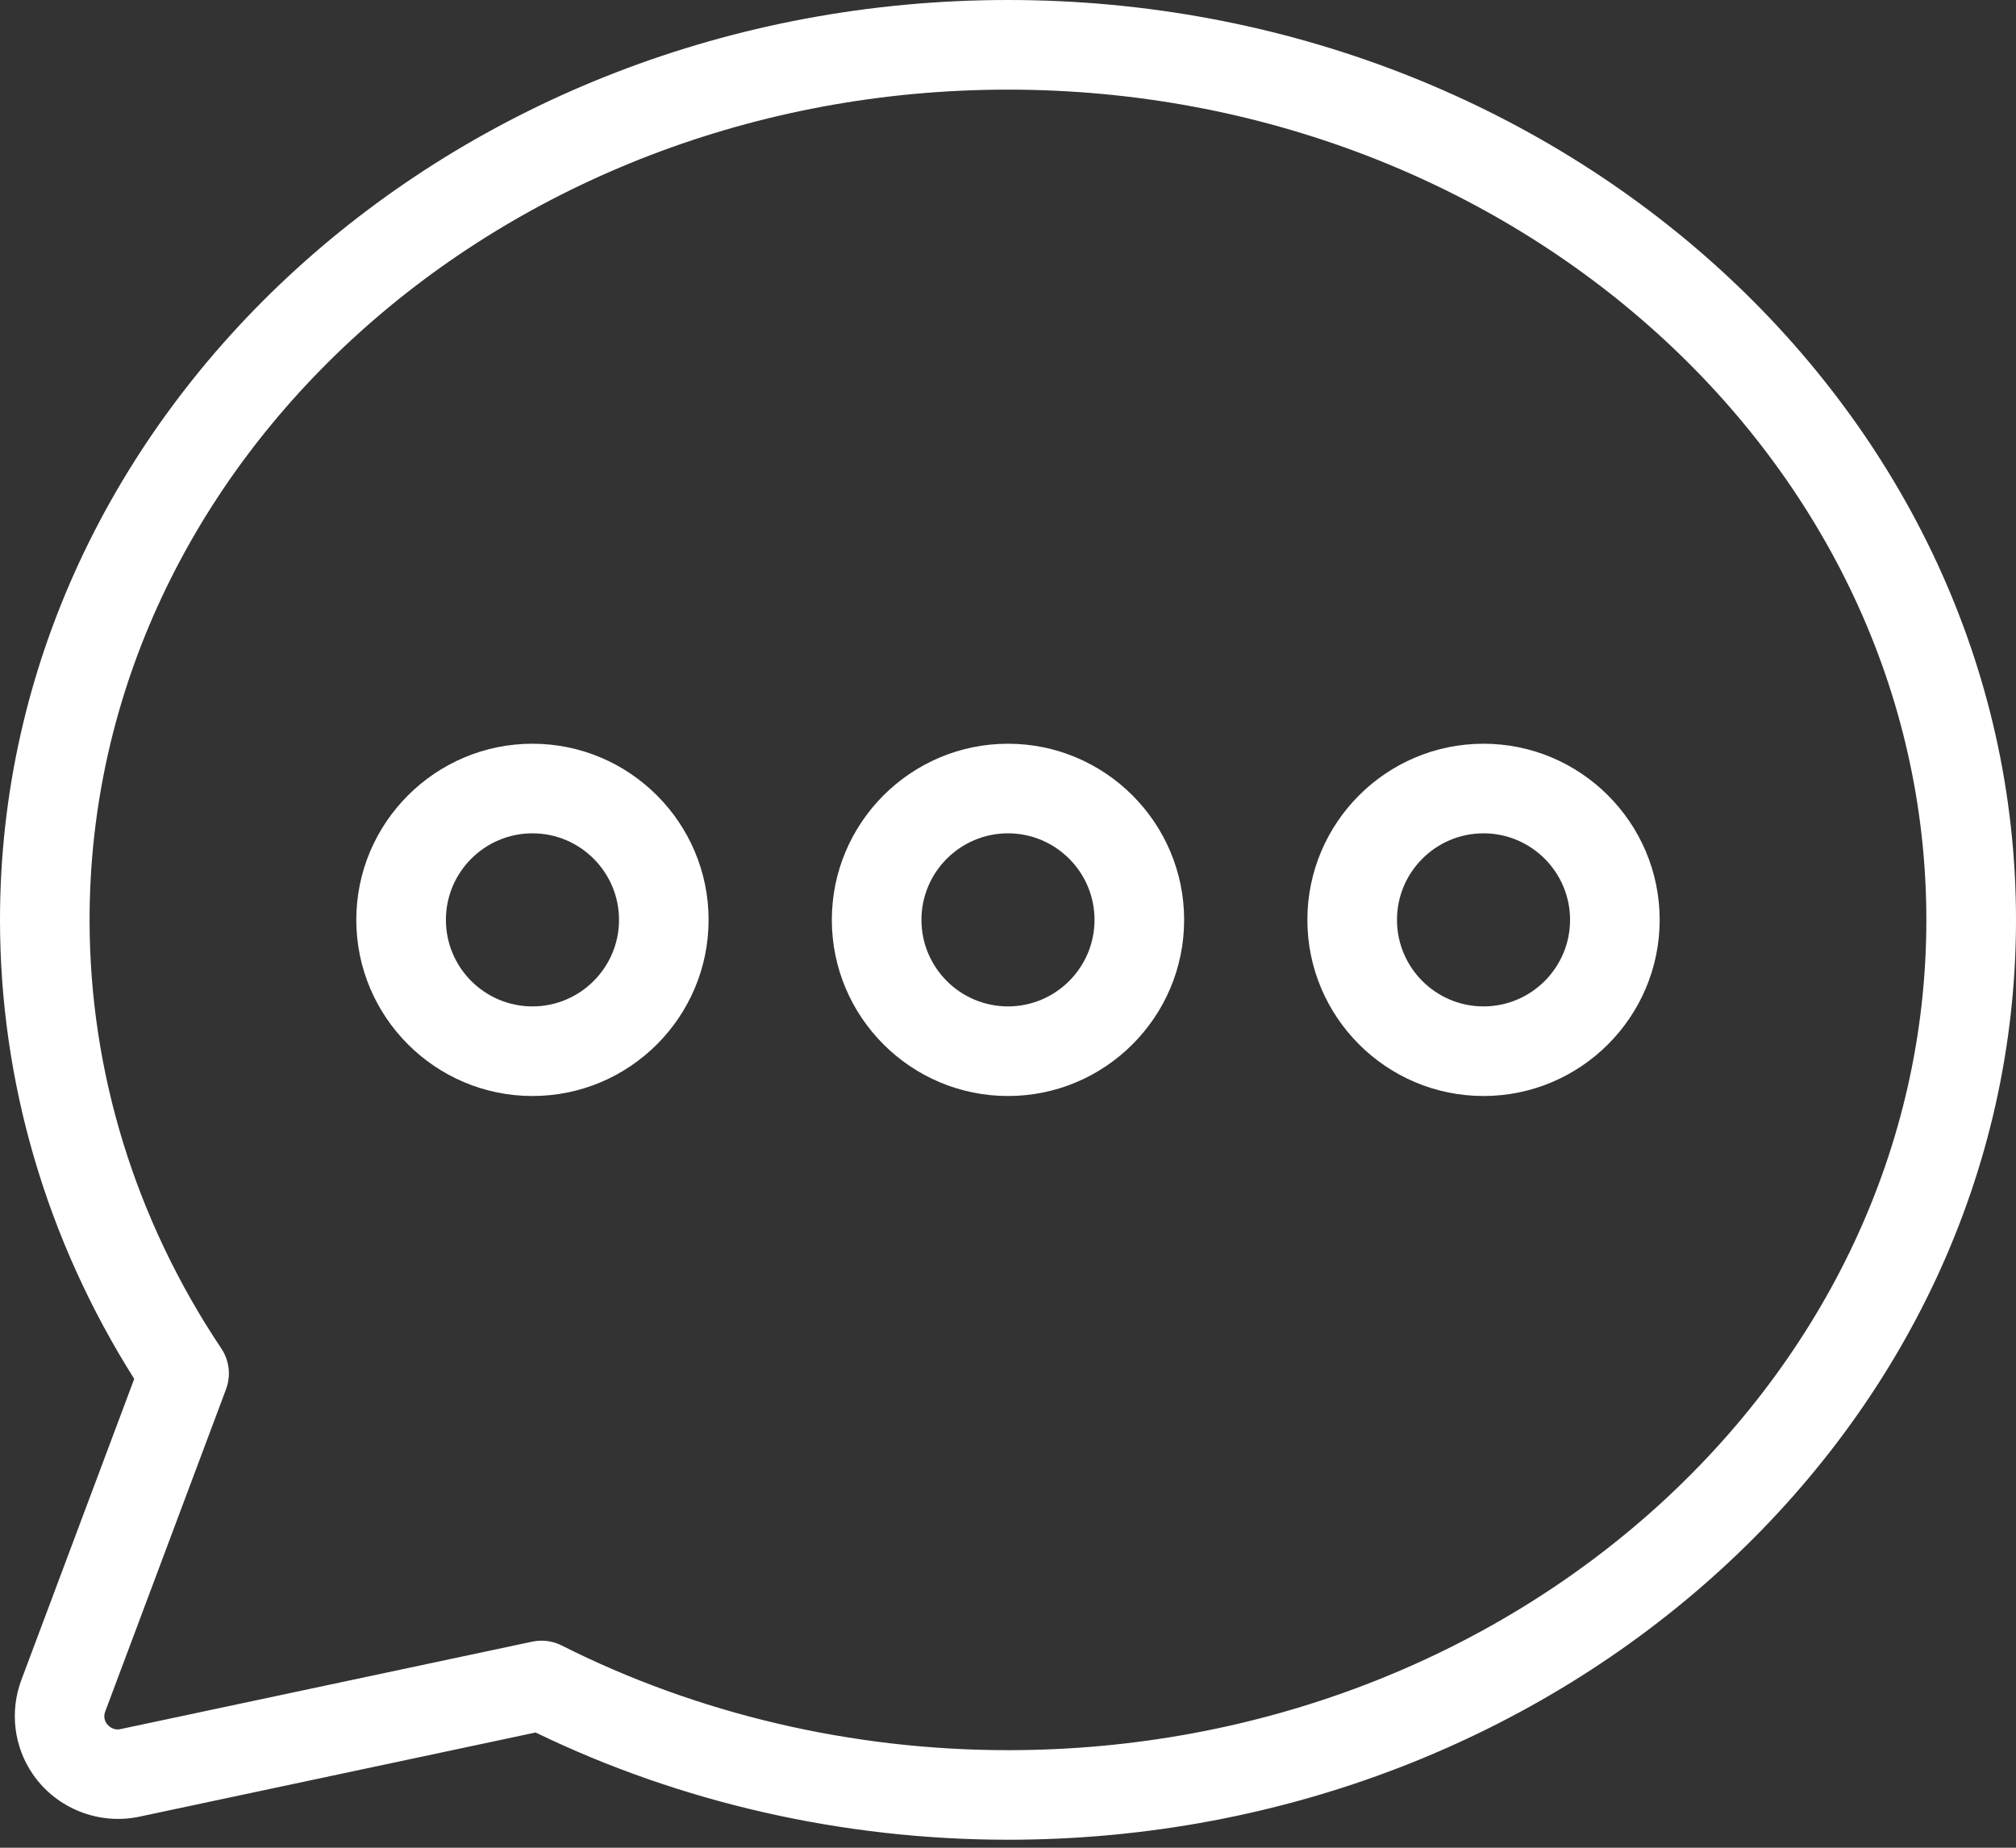
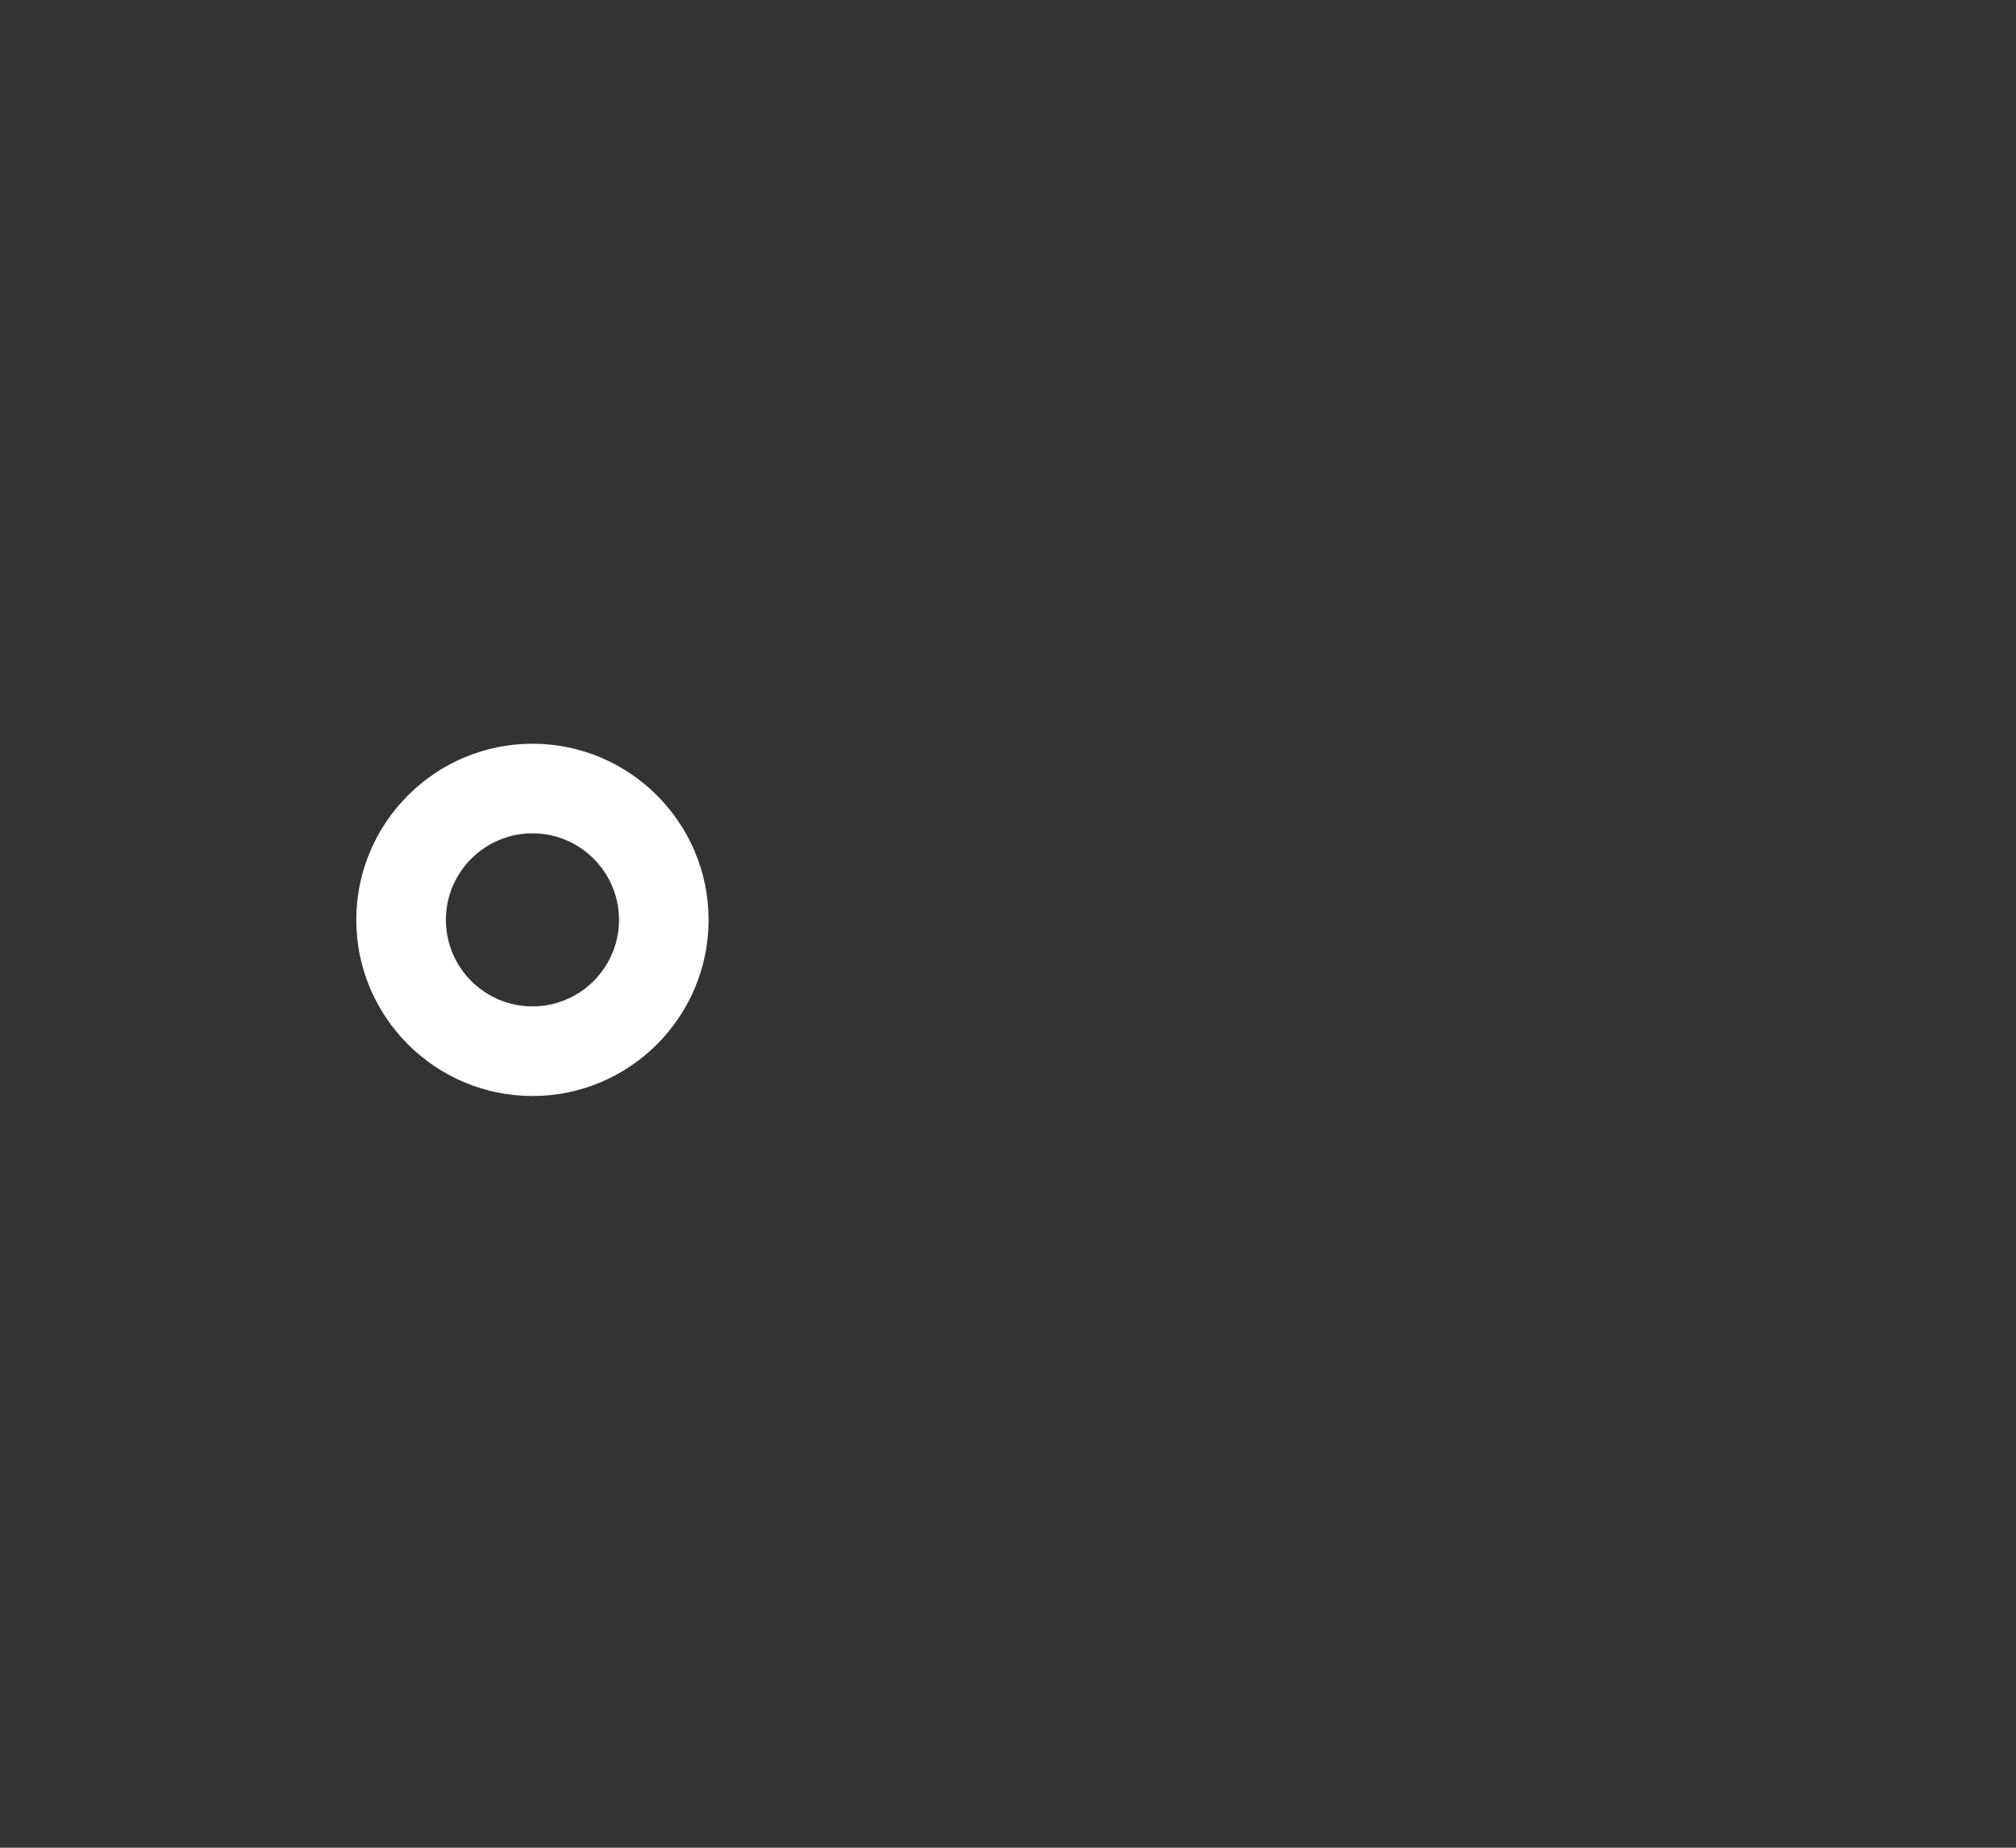
<svg xmlns="http://www.w3.org/2000/svg" width="60" height="55" viewBox="0 0 60 55" fill="none">
  <rect x="0" y="0" width="60" height="55" fill="#333333" stroke="none" />
-   <path d="M30 22.138C27.109 22.138 24.757 24.491 24.757 27.381C24.757 30.272 27.109 32.624 30 32.624C32.89 32.624 35.242 30.272 35.242 27.381C35.242 24.491 32.89 22.138 30 22.138V22.138ZM30 29.957C28.579 29.957 27.424 28.802 27.424 27.381C27.424 25.96 28.579 24.805 30 24.805C31.42 24.805 32.575 25.961 32.575 27.381C32.575 28.801 31.42 29.957 30 29.957Z" fill="white" />
-   <path d="M44.152 22.138C41.261 22.138 38.91 24.491 38.91 27.381C38.91 30.272 41.261 32.624 44.152 32.624C47.042 32.624 49.395 30.272 49.395 27.381C49.395 24.491 47.042 22.138 44.152 22.138V22.138ZM44.152 29.957C42.732 29.957 41.577 28.802 41.577 27.381C41.577 25.96 42.732 24.805 44.152 24.805C45.572 24.805 46.728 25.961 46.728 27.381C46.728 28.801 45.573 29.957 44.152 29.957Z" fill="white" />
-   <path d="M15.847 22.138C12.957 22.138 10.604 24.491 10.604 27.381C10.604 30.272 12.957 32.624 15.847 32.624C18.738 32.624 21.089 30.272 21.089 27.381C21.089 24.491 18.737 22.138 15.847 22.138V22.138ZM15.847 29.957C14.427 29.957 13.271 28.802 13.271 27.381C13.271 25.96 14.427 24.805 15.847 24.805C17.268 24.805 18.423 25.961 18.423 27.381C18.423 28.801 17.267 29.957 15.847 29.957Z" fill="white" />
-   <path d="M30 0C13.458 0 0 12.283 0 27.381C0 32.193 1.379 36.902 3.995 41.044L0.636 50.005C0.284 50.946 0.413 51.999 0.984 52.822C1.682 53.829 2.936 54.331 4.141 54.077L15.941 51.57C20.25 53.66 25.101 54.762 30 54.762C46.542 54.762 60 42.478 60 27.381C60 12.283 46.542 0 30 0H30ZM30 52.096C25.354 52.096 20.761 51.019 16.717 48.98C16.529 48.885 16.323 48.837 16.117 48.837C16.024 48.837 15.931 48.847 15.84 48.866L3.586 51.469C3.362 51.519 3.218 51.366 3.175 51.304C3.099 51.193 3.084 51.072 3.133 50.942L6.728 41.35C6.878 40.949 6.826 40.498 6.588 40.142C4.022 36.303 2.666 31.89 2.666 27.382C2.666 13.755 14.928 2.668 29.999 2.668C45.07 2.668 57.332 13.755 57.332 27.382C57.332 41.009 45.07 52.096 29.999 52.096L30 52.096Z" fill="white" />
+   <path d="M15.847 22.138C12.957 22.138 10.604 24.491 10.604 27.381C10.604 30.272 12.957 32.624 15.847 32.624C18.738 32.624 21.089 30.272 21.089 27.381C21.089 24.491 18.737 22.138 15.847 22.138V22.138ZM15.847 29.957C14.427 29.957 13.271 28.802 13.271 27.381C13.271 25.96 14.427 24.805 15.847 24.805C17.268 24.805 18.423 25.961 18.423 27.381C18.423 28.801 17.267 29.957 15.847 29.957" fill="white" />
</svg>